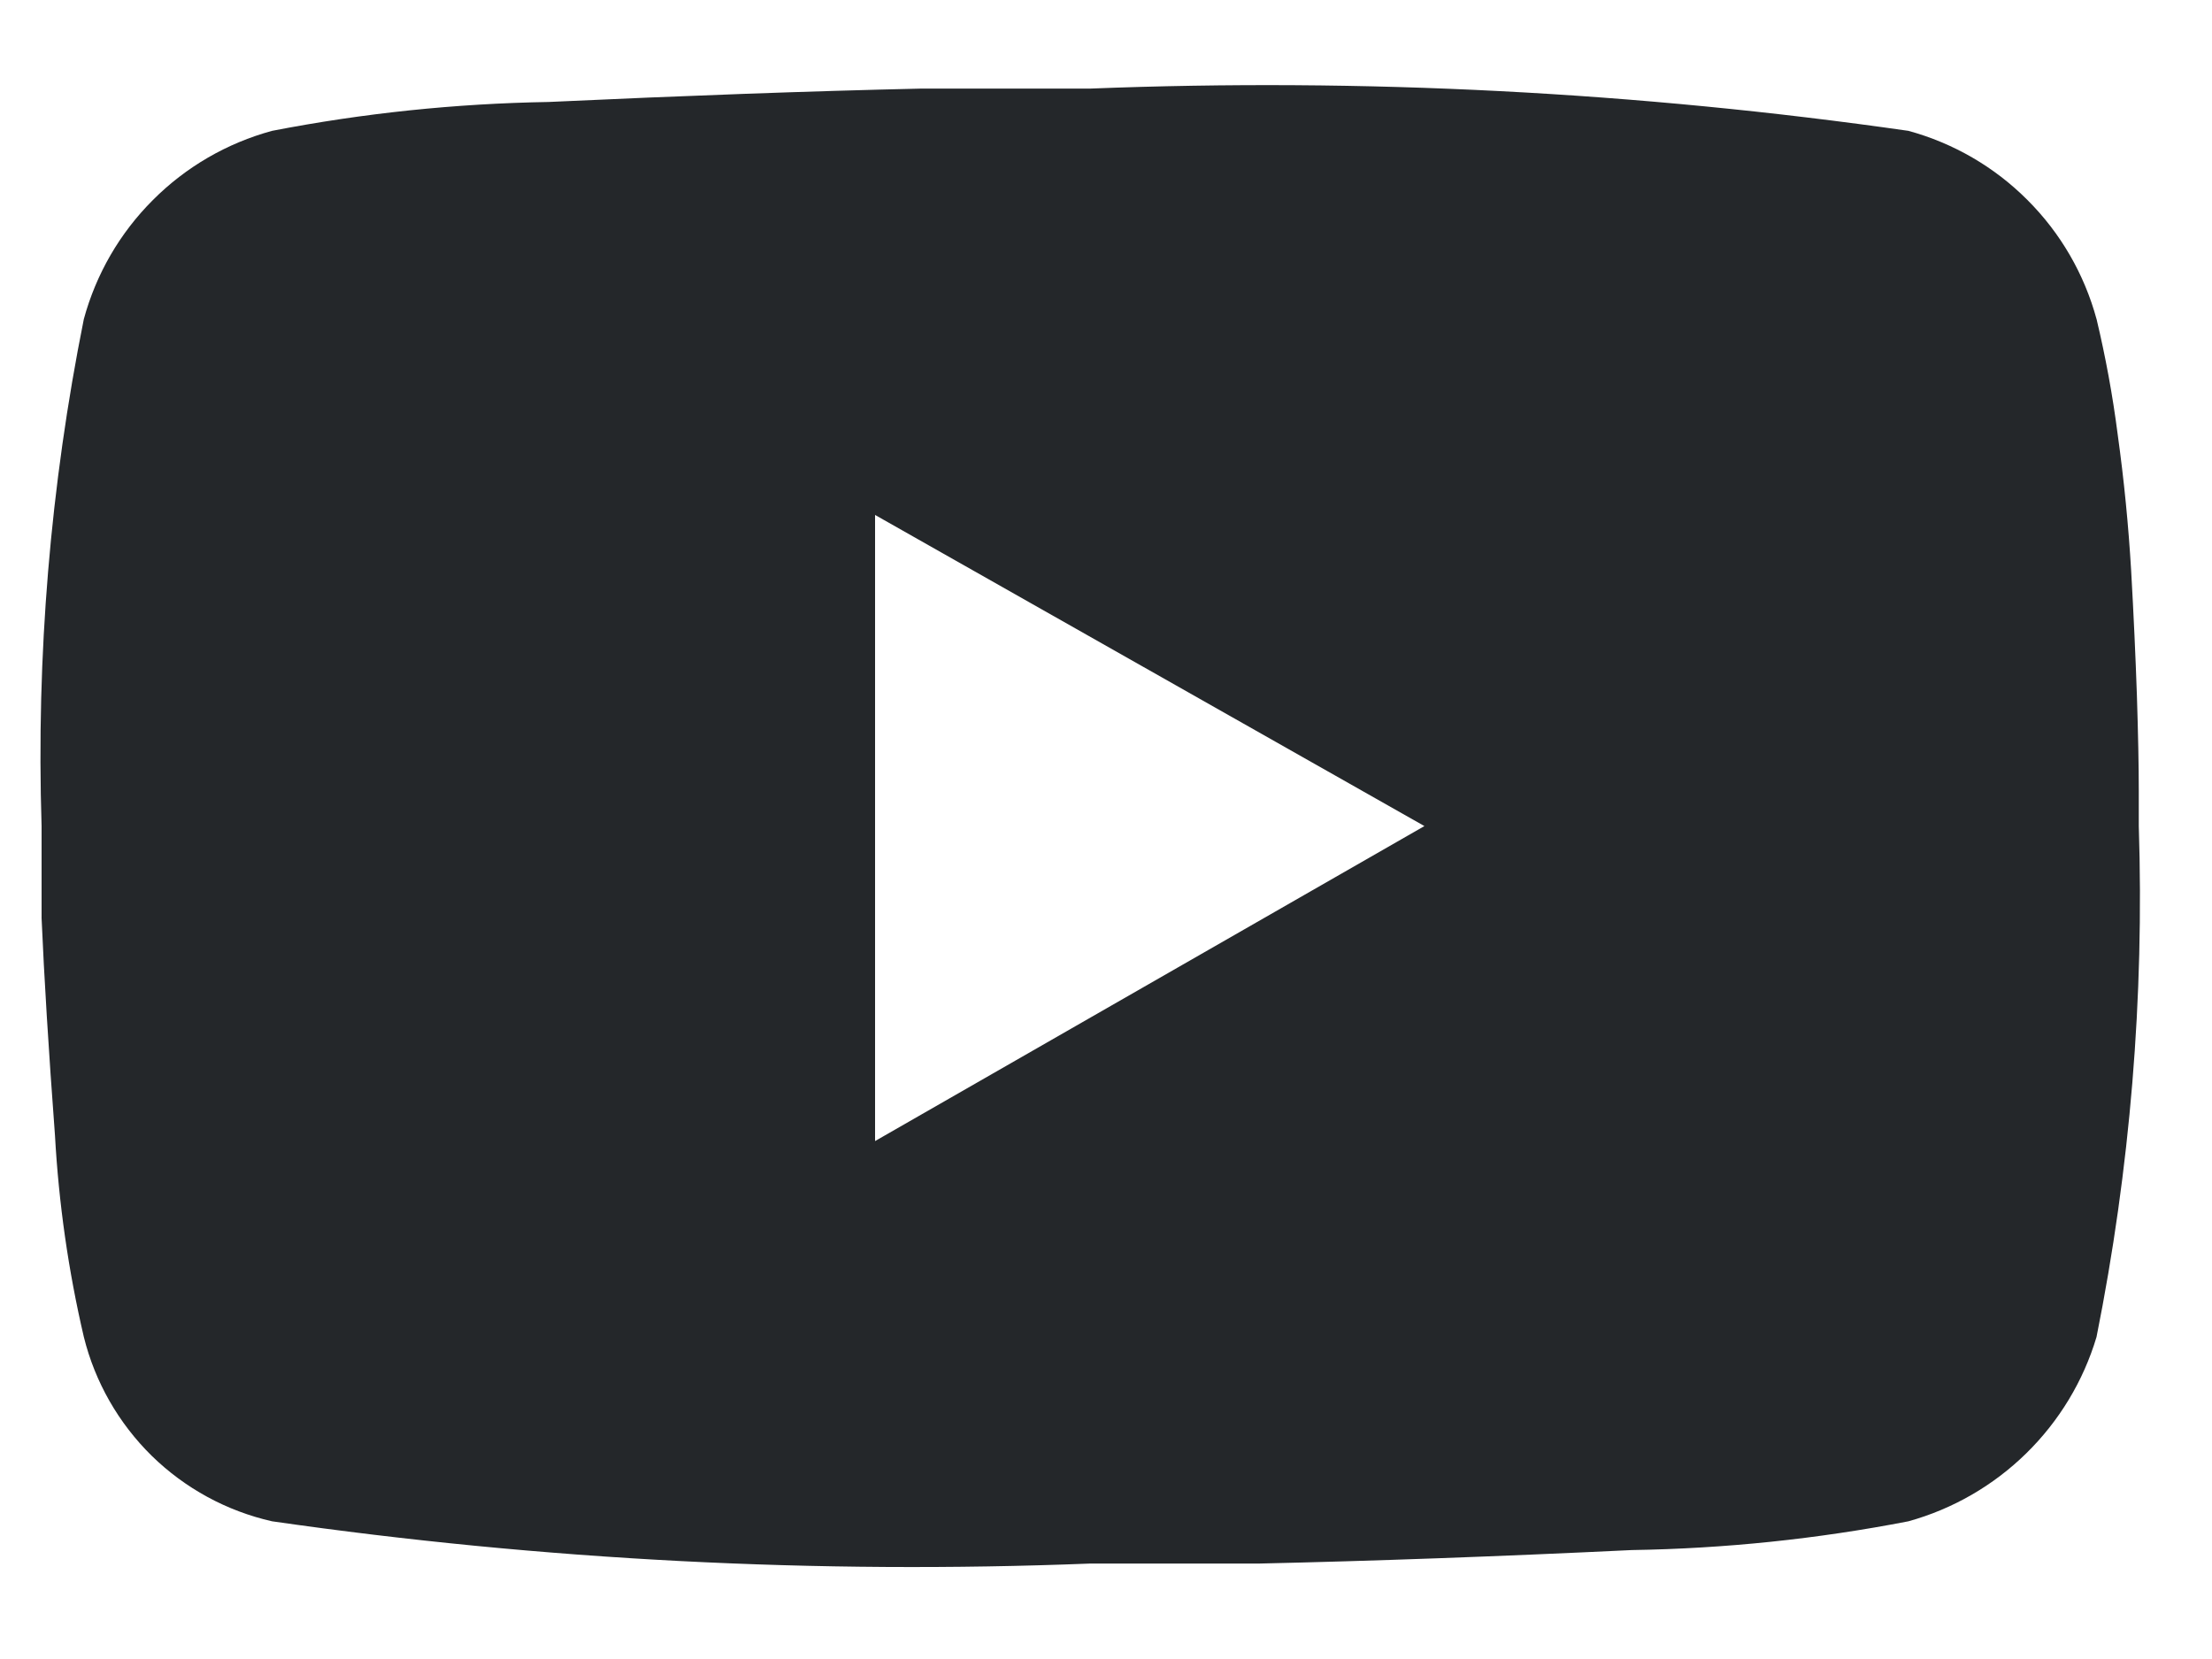
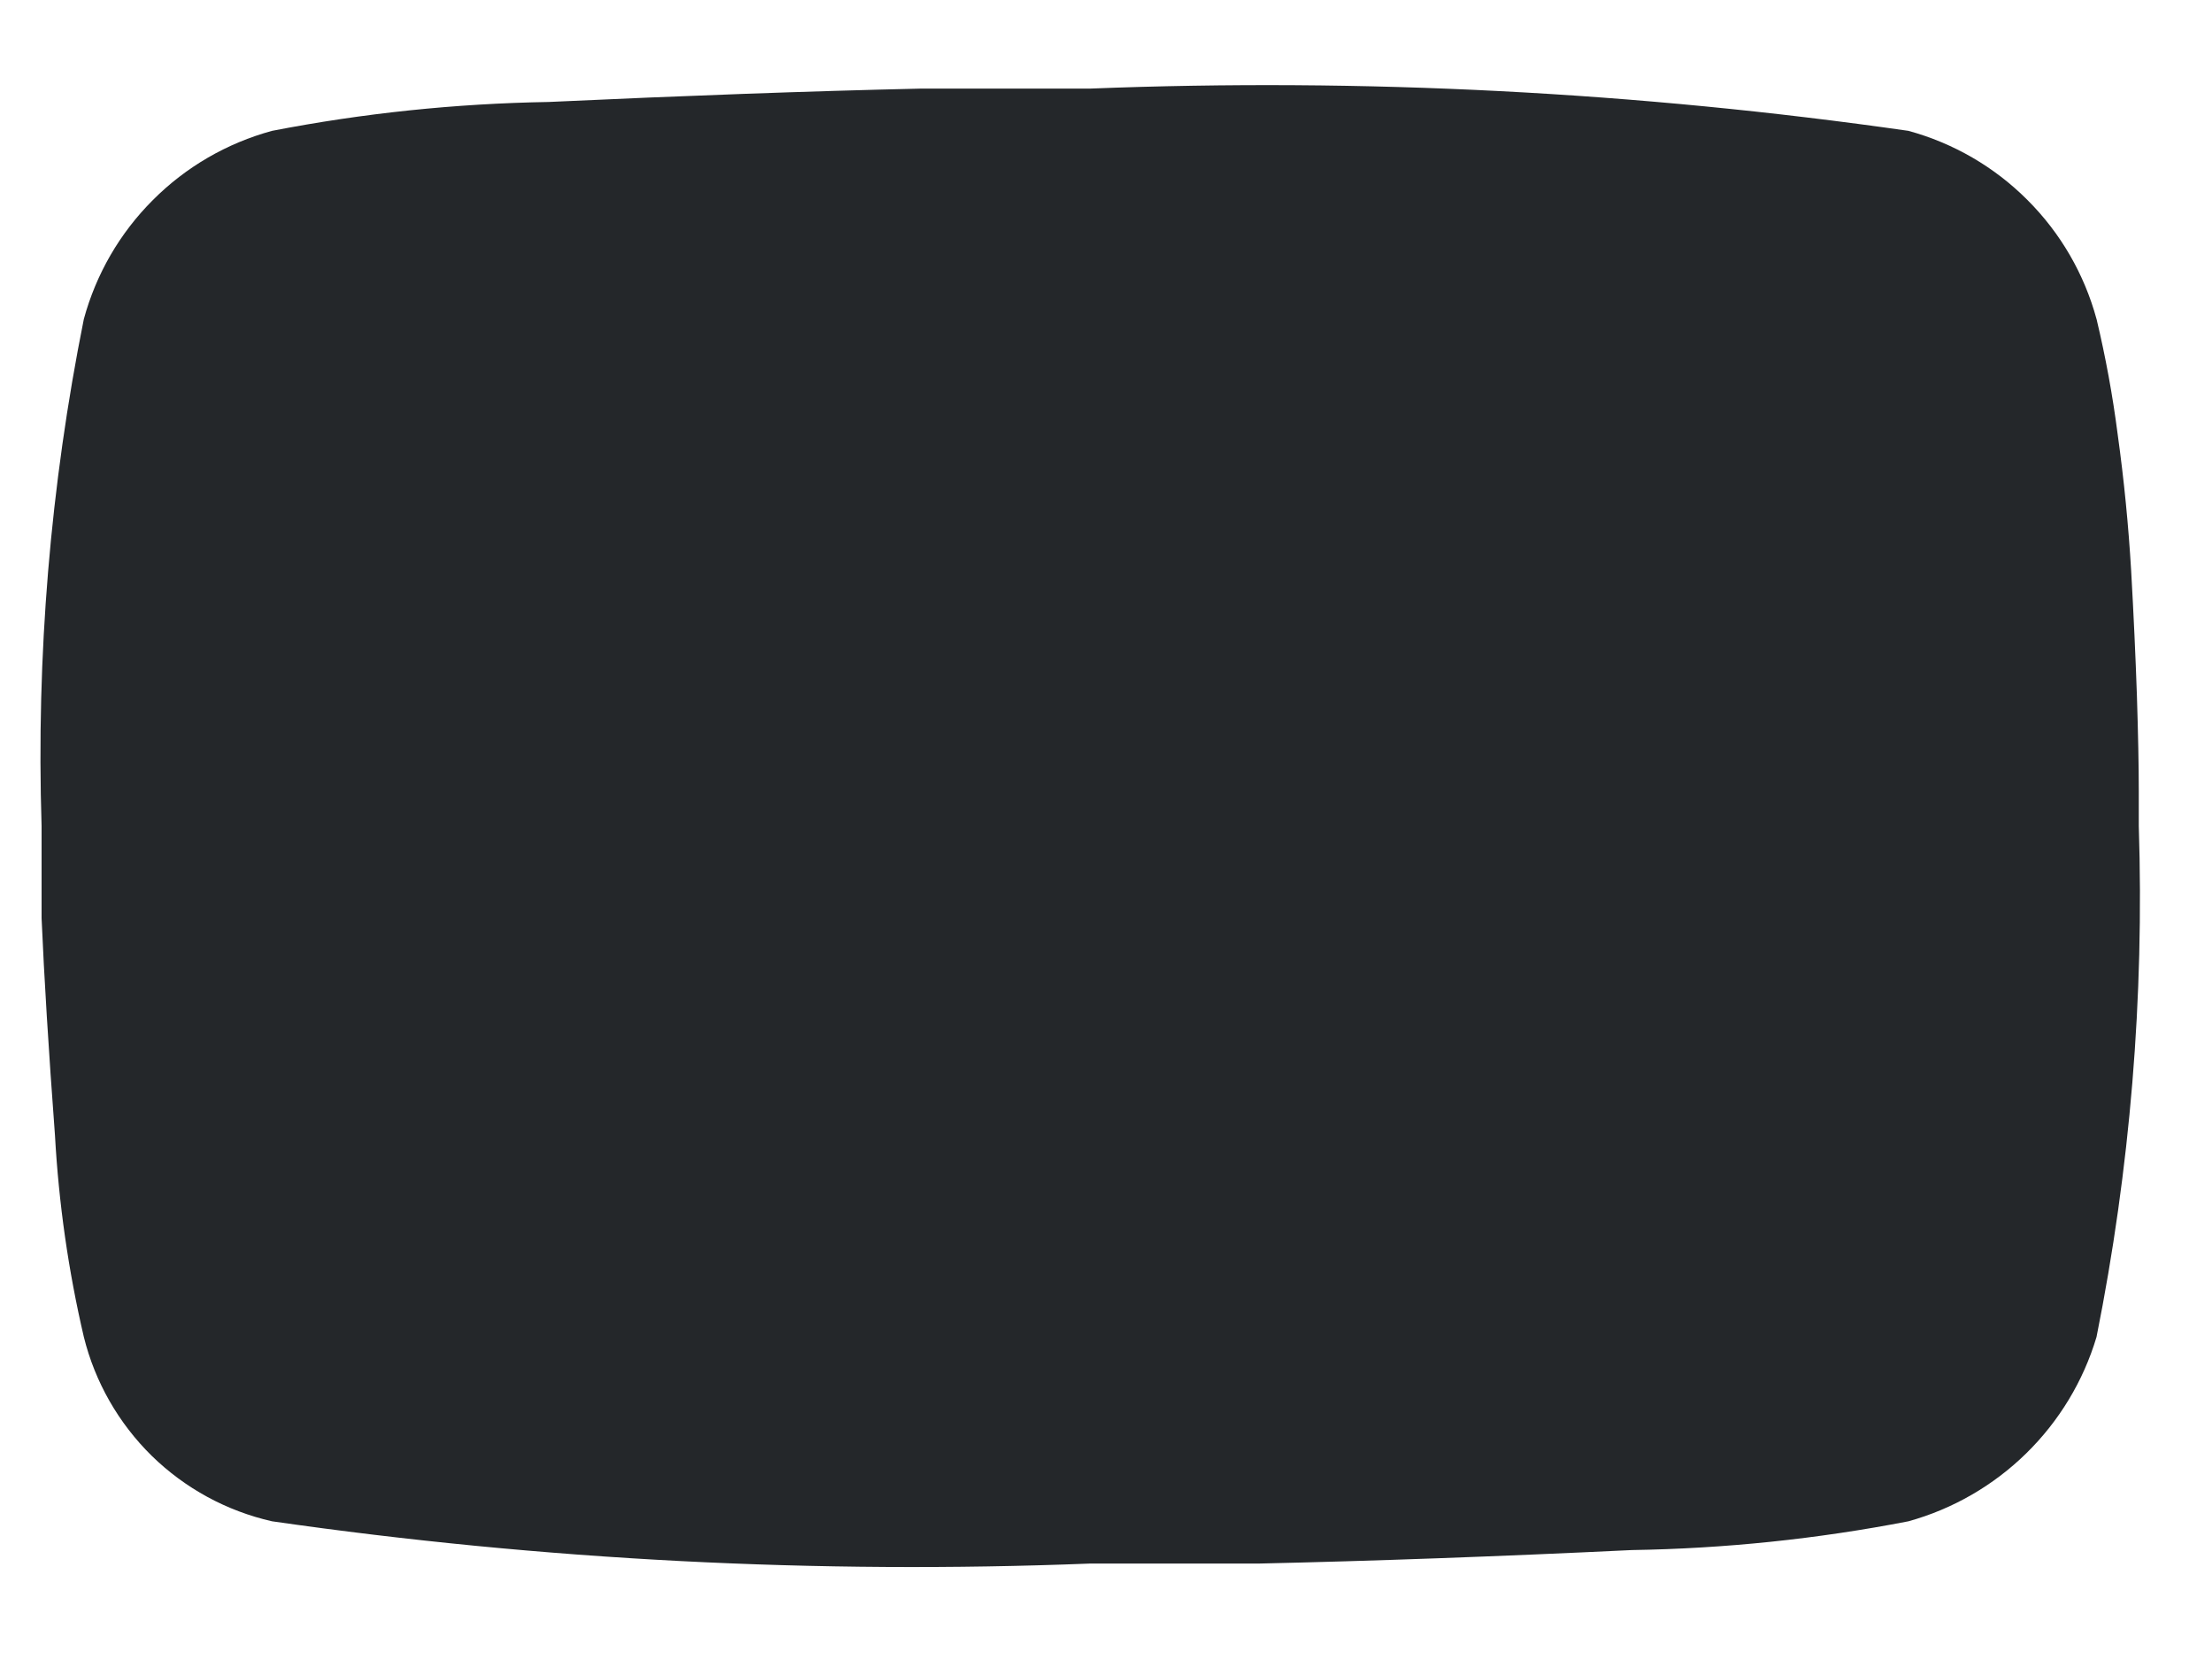
<svg xmlns="http://www.w3.org/2000/svg" fill="none" height="15" viewBox="0 0 20 15" width="20">
-   <path d="M18.956 2.884C19.038 3.228 19.102 3.576 19.147 3.926C19.205 4.343 19.245 4.754 19.269 5.159C19.292 5.565 19.309 5.941 19.321 6.288C19.332 6.635 19.338 6.925 19.338 7.156V7.469C19.388 9.018 19.26 10.568 18.956 12.088C18.837 12.487 18.618 12.849 18.32 13.141C18.023 13.432 17.656 13.644 17.255 13.755C16.43 13.915 15.594 14.002 14.754 14.015C13.526 14.074 12.404 14.114 11.385 14.137H9.857C7.385 14.234 4.909 14.107 2.46 13.755C2.049 13.662 1.673 13.457 1.372 13.163C1.072 12.868 0.859 12.496 0.758 12.088C0.618 11.489 0.531 10.879 0.497 10.265C0.439 9.489 0.399 8.835 0.376 8.302V7.469C0.327 5.931 0.455 4.393 0.758 2.885C0.869 2.477 1.084 2.106 1.383 1.808C1.681 1.509 2.052 1.294 2.46 1.183C3.284 1.023 4.12 0.936 4.96 0.922C6.187 0.865 7.31 0.824 8.329 0.801H9.857C12.329 0.704 14.805 0.832 17.255 1.183C17.662 1.294 18.033 1.509 18.331 1.808C18.63 2.106 18.845 2.477 18.956 2.885V2.884ZM7.912 10.317L12.879 7.469L7.912 4.656V10.317Z" fill="#24272A" />
+   <path d="M18.956 2.884C19.038 3.228 19.102 3.576 19.147 3.926C19.205 4.343 19.245 4.754 19.269 5.159C19.292 5.565 19.309 5.941 19.321 6.288C19.332 6.635 19.338 6.925 19.338 7.156V7.469C19.388 9.018 19.26 10.568 18.956 12.088C18.837 12.487 18.618 12.849 18.32 13.141C18.023 13.432 17.656 13.644 17.255 13.755C16.43 13.915 15.594 14.002 14.754 14.015C13.526 14.074 12.404 14.114 11.385 14.137H9.857C7.385 14.234 4.909 14.107 2.46 13.755C2.049 13.662 1.673 13.457 1.372 13.163C1.072 12.868 0.859 12.496 0.758 12.088C0.618 11.489 0.531 10.879 0.497 10.265C0.439 9.489 0.399 8.835 0.376 8.302V7.469C0.327 5.931 0.455 4.393 0.758 2.885C0.869 2.477 1.084 2.106 1.383 1.808C1.681 1.509 2.052 1.294 2.46 1.183C3.284 1.023 4.12 0.936 4.96 0.922C6.187 0.865 7.31 0.824 8.329 0.801H9.857C12.329 0.704 14.805 0.832 17.255 1.183C17.662 1.294 18.033 1.509 18.331 1.808C18.63 2.106 18.845 2.477 18.956 2.885V2.884ZM7.912 10.317L12.879 7.469V10.317Z" fill="#24272A" />
</svg>